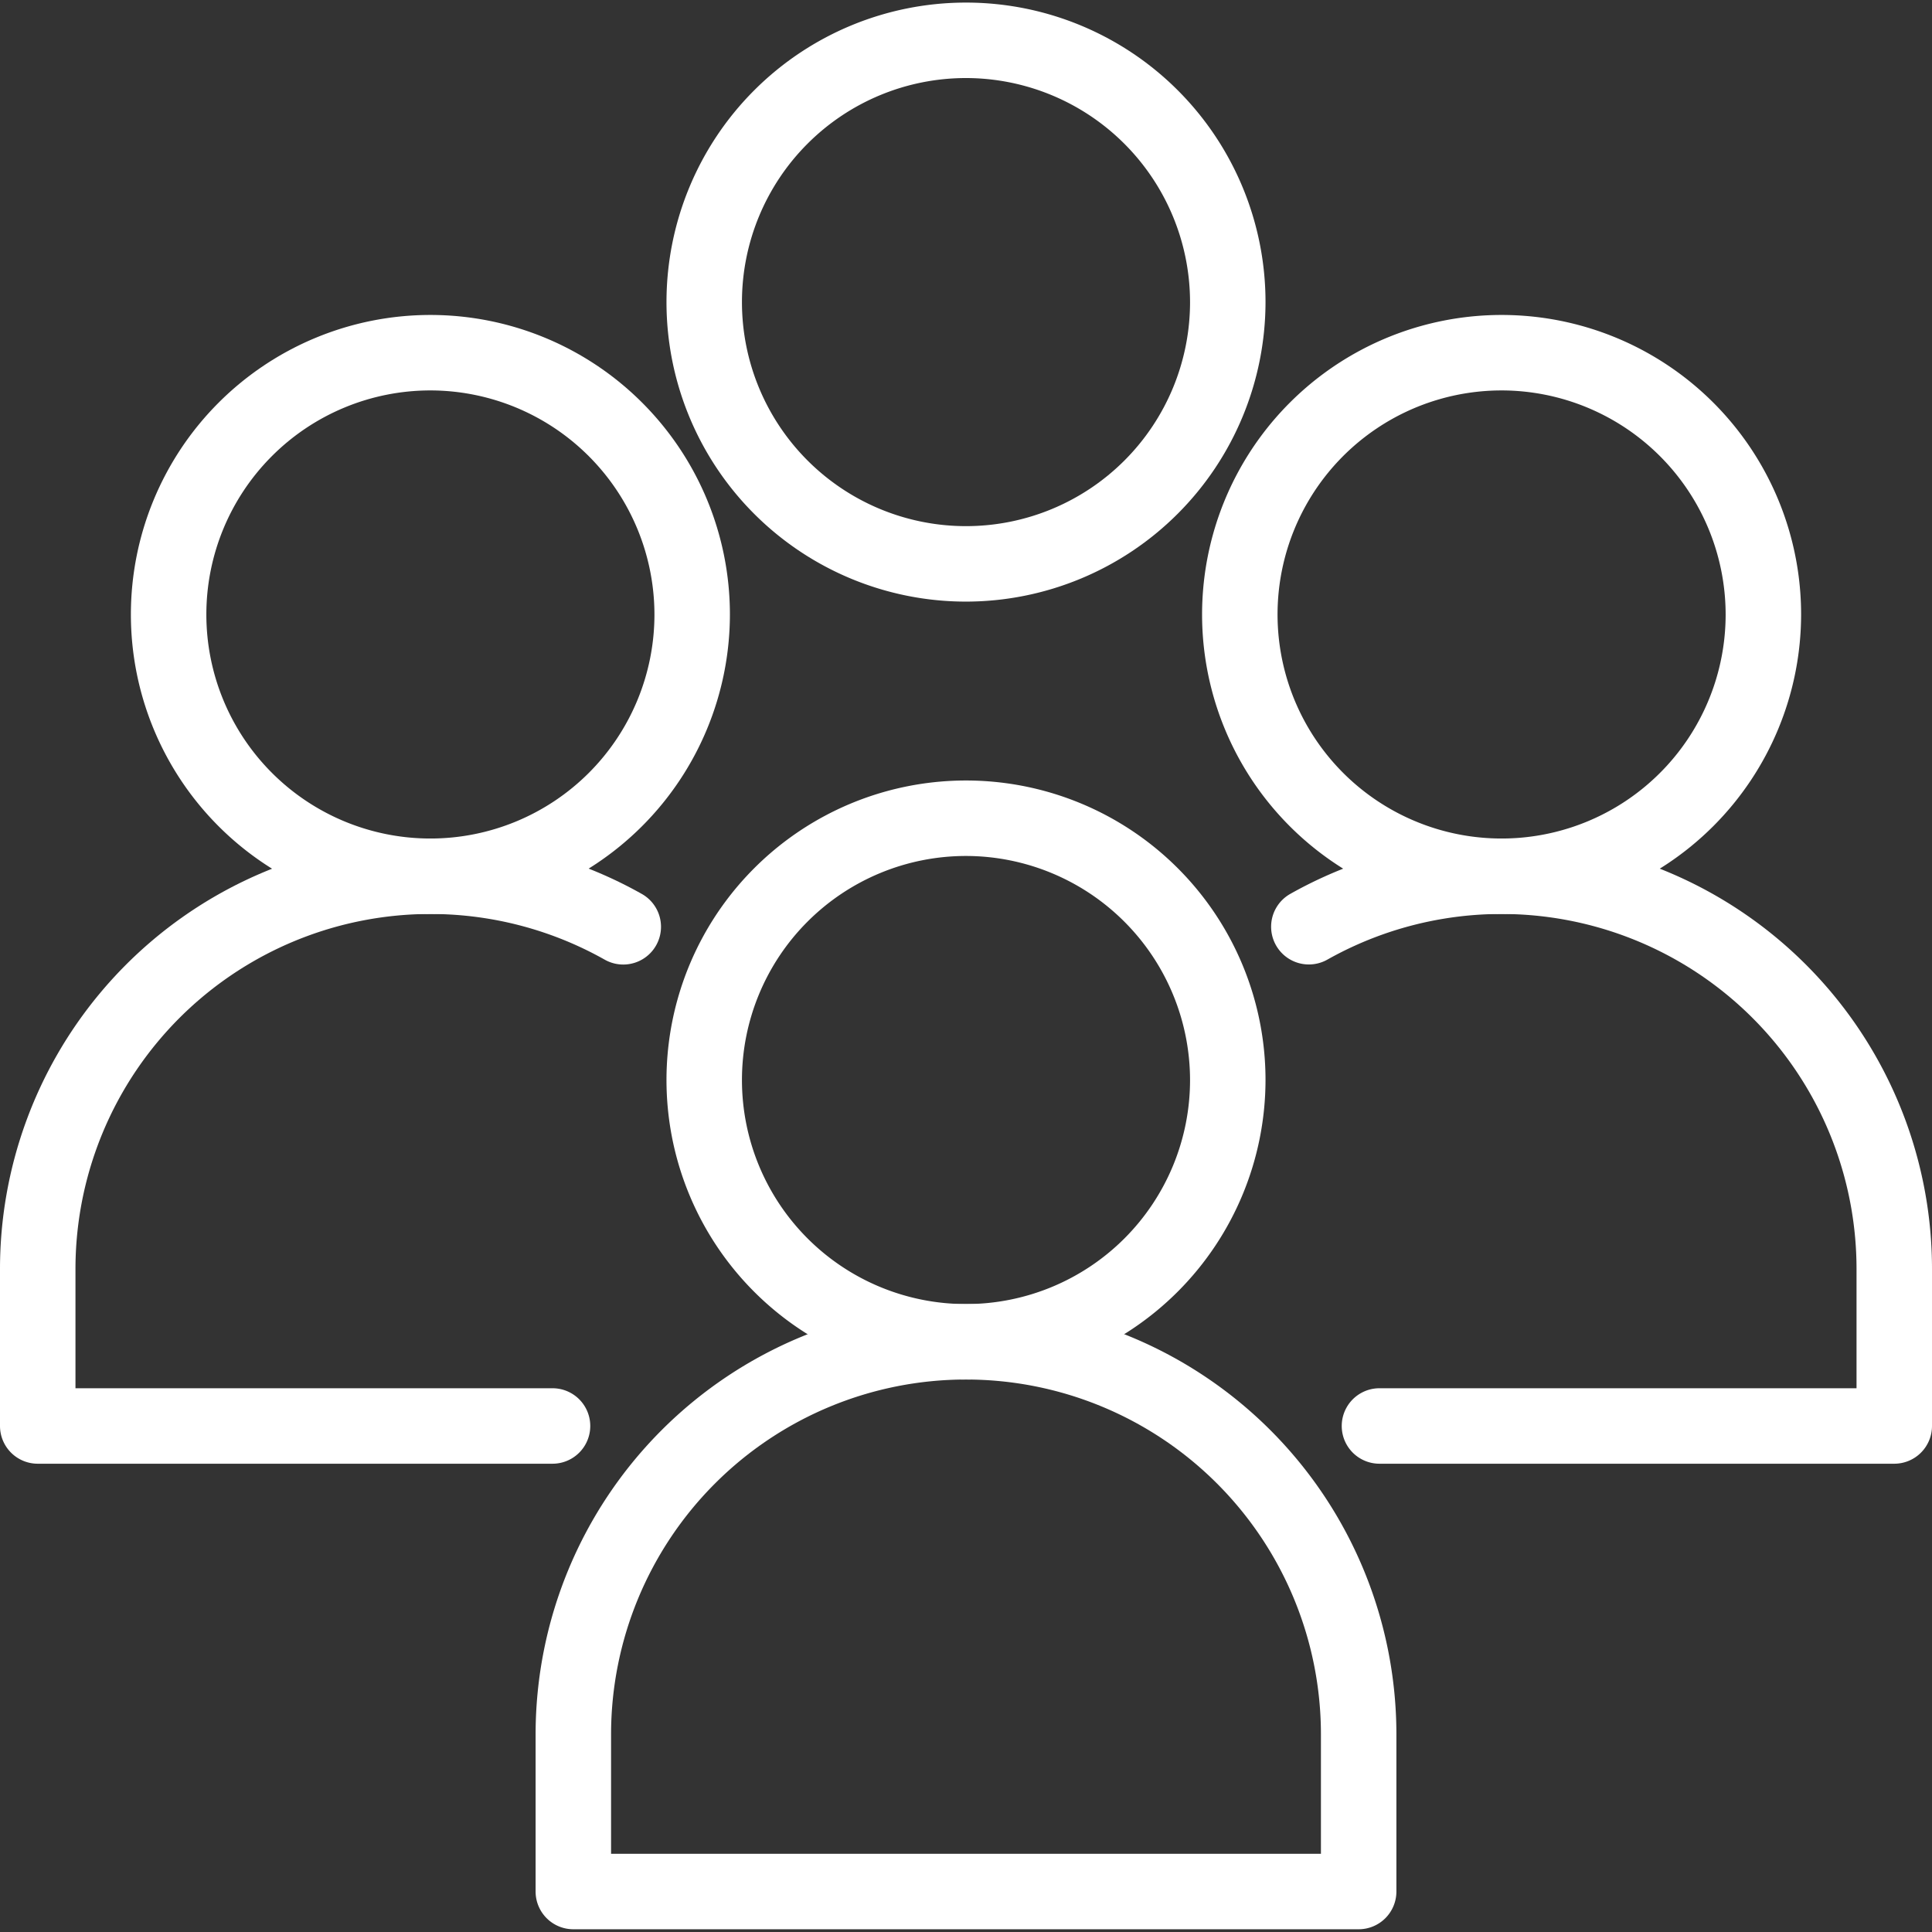
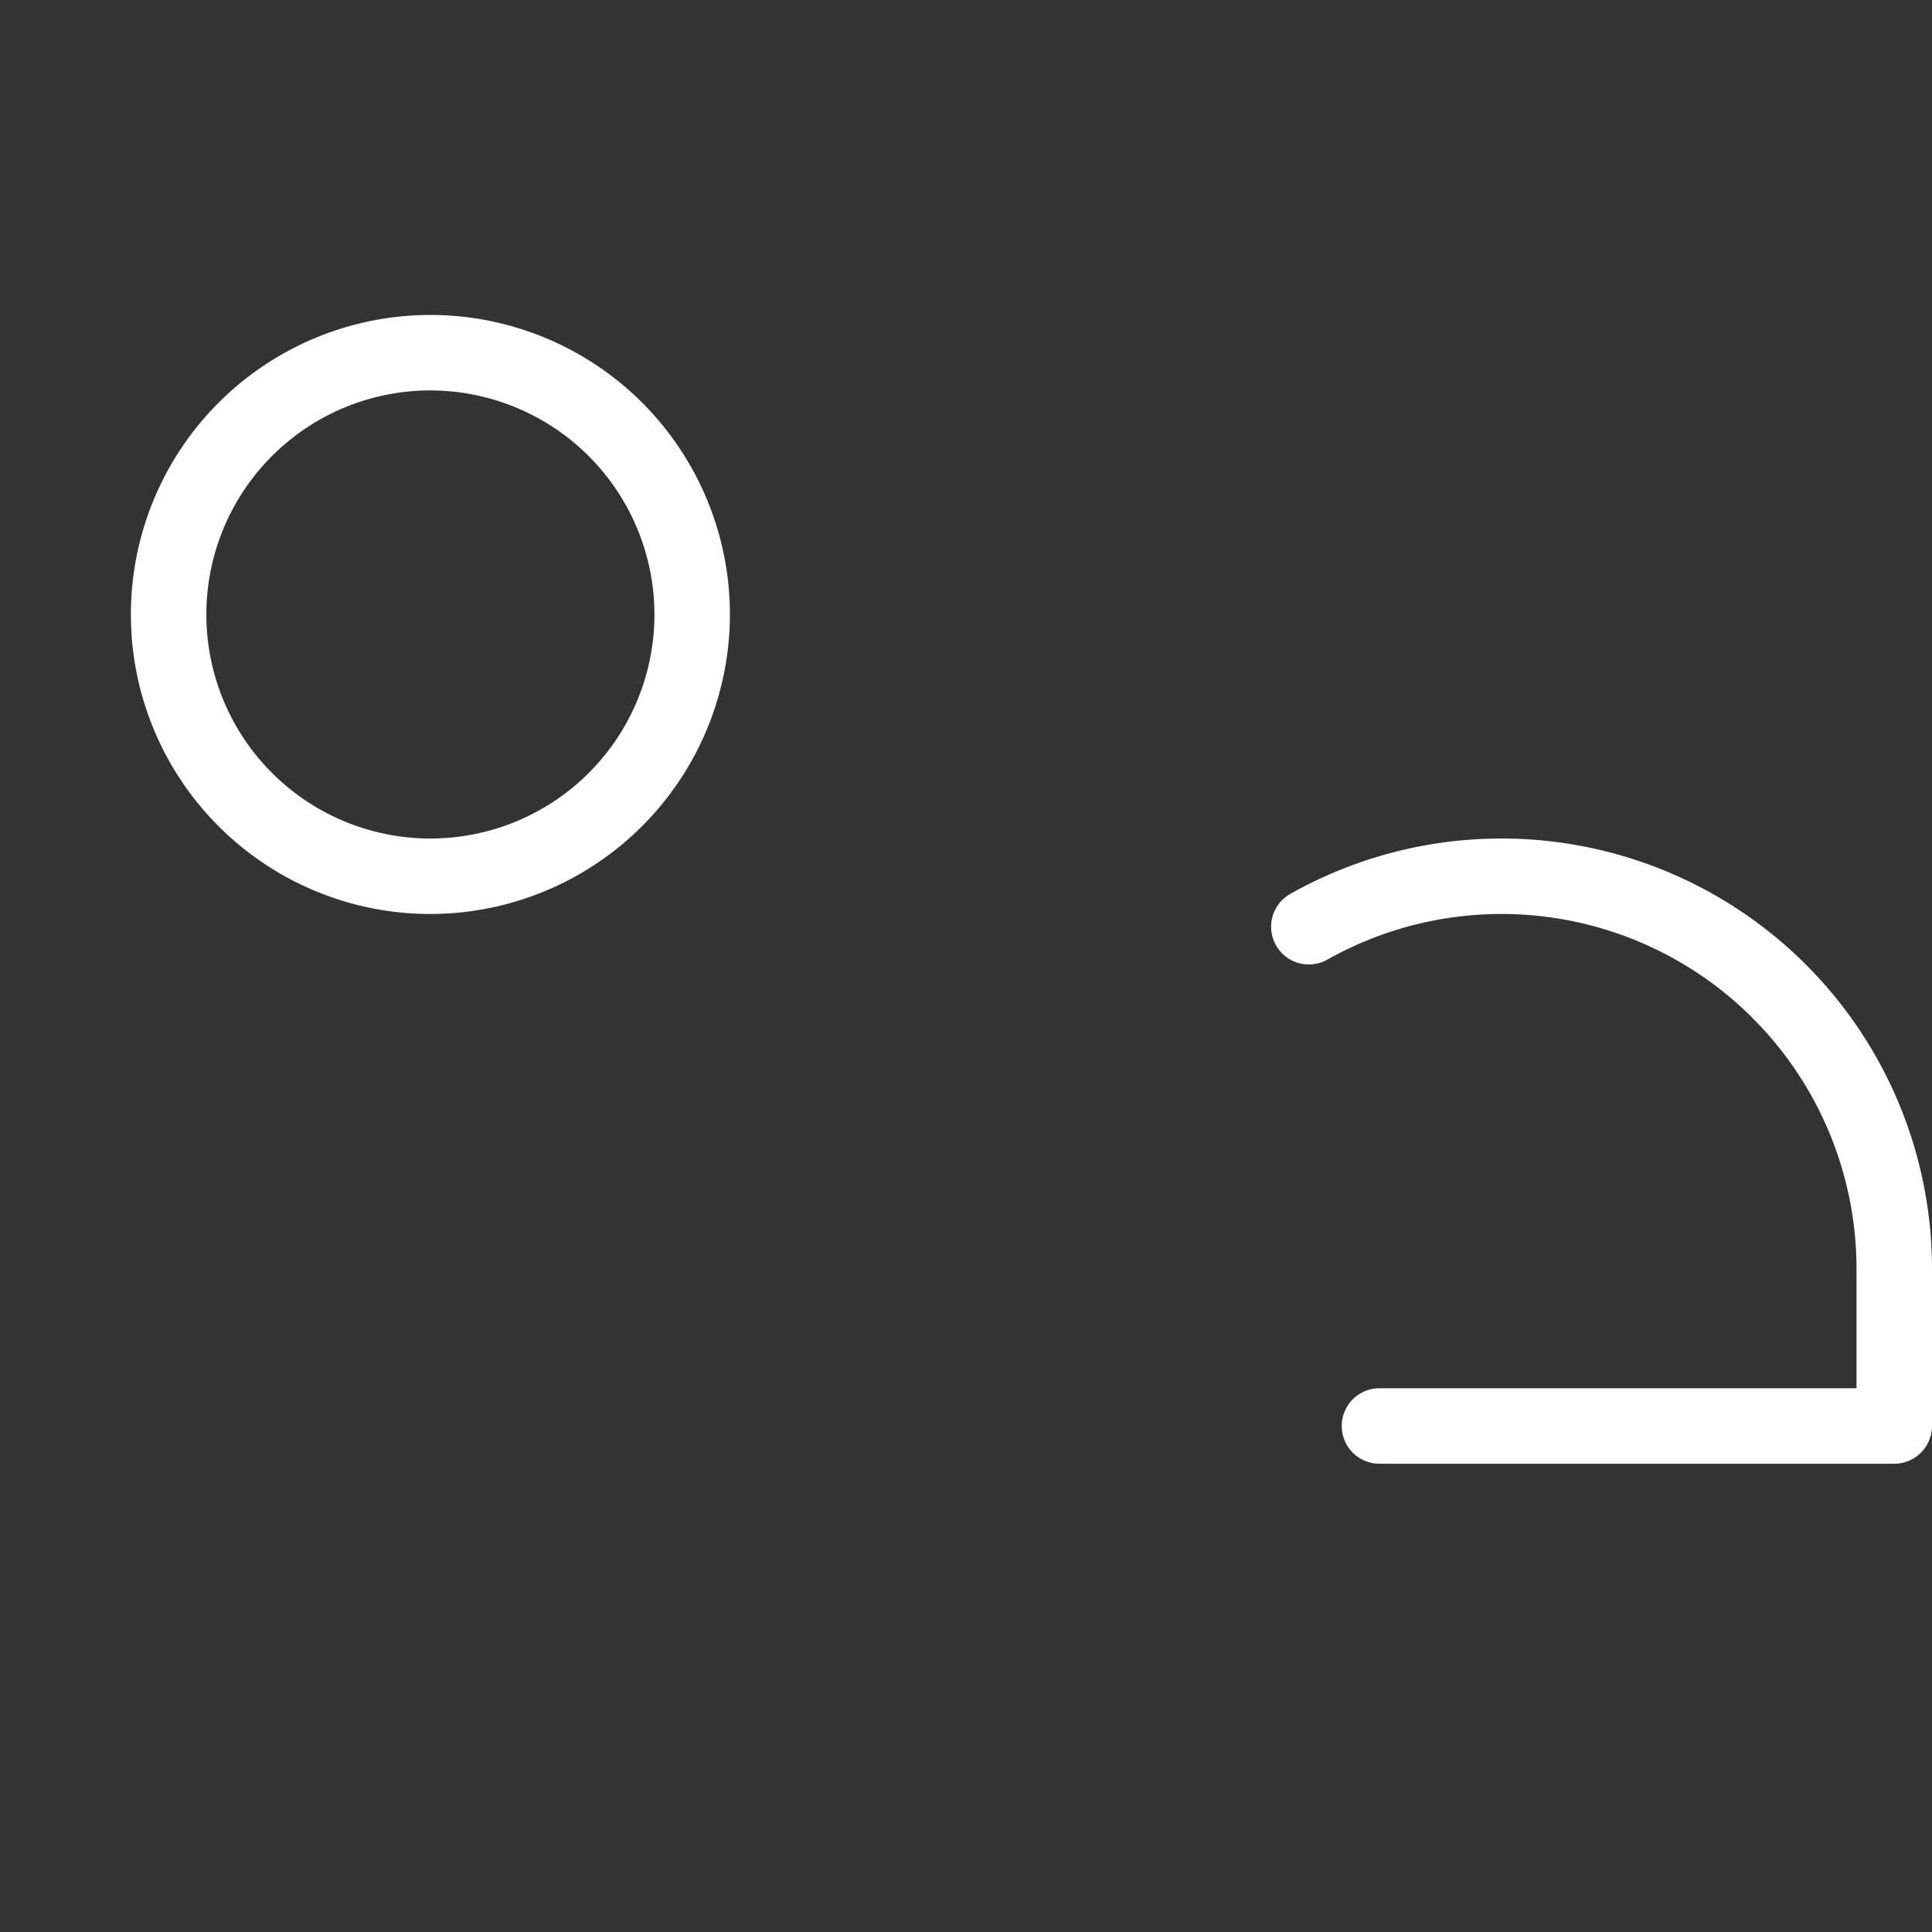
<svg xmlns="http://www.w3.org/2000/svg" width="512" height="512" x="0" y="0" viewBox="0 0 256 256" style="enable-background:new 0 0 512 512" xml:space="preserve" class="">
  <rect x="0" y="0" width="256" height="256" fill="#333333" stroke="none" />
  <g>
-     <path d="M128 182.794a39.687 39.687 0 1 1 39.687-39.686A39.732 39.732 0 0 1 128 182.794Zm0-69.373a29.687 29.687 0 1 0 29.687 29.687A29.721 29.721 0 0 0 128 113.421Z" fill="#ffffff" opacity="1" data-original="#000000" class="" />
-     <path d="M180.03 255.637H75.97a5 5 0 0 1-5-5v-20.813a57.03 57.03 0 0 1 114.06 0v20.813a5 5 0 0 1-5 5Zm-99.06-10h94.06v-15.813a47.03 47.03 0 0 0-94.06 0ZM198.97 121.108a39.687 39.687 0 1 1 39.686-39.687 39.733 39.733 0 0 1-39.686 39.687Zm0-69.374a29.687 29.687 0 1 0 29.686 29.687 29.721 29.721 0 0 0-29.686-29.687Z" fill="#ffffff" opacity="1" data-original="#000000" class="" />
    <path d="M251 193.95h-68.213a5 5 0 1 1 0-10H246v-15.812a47.045 47.045 0 0 0-70.128-40.978 5 5 0 0 1-4.918-8.707A57.045 57.045 0 0 1 256 168.138v20.812a5 5 0 0 1-5 5ZM57.03 121.108a39.687 39.687 0 1 1 39.687-39.687 39.733 39.733 0 0 1-39.687 39.687Zm0-69.374a29.687 29.687 0 1 0 29.687 29.687A29.721 29.721 0 0 0 57.03 51.734Z" fill="#ffffff" opacity="1" data-original="#000000" class="" />
-     <path d="M73.213 193.95H5a5 5 0 0 1-5-5v-20.812a57.045 57.045 0 0 1 85.046-49.685 5 5 0 1 1-4.919 8.707A47.045 47.045 0 0 0 10 168.138v15.812h63.213a5 5 0 1 1 0 10ZM128 79.716a39.687 39.687 0 1 1 39.687-39.687A39.733 39.733 0 0 1 128 79.716Zm0-69.374a29.687 29.687 0 1 0 29.687 29.687A29.721 29.721 0 0 0 128 10.342Z" fill="#ffffff" opacity="1" data-original="#000000" class="" />
  </g>
</svg>